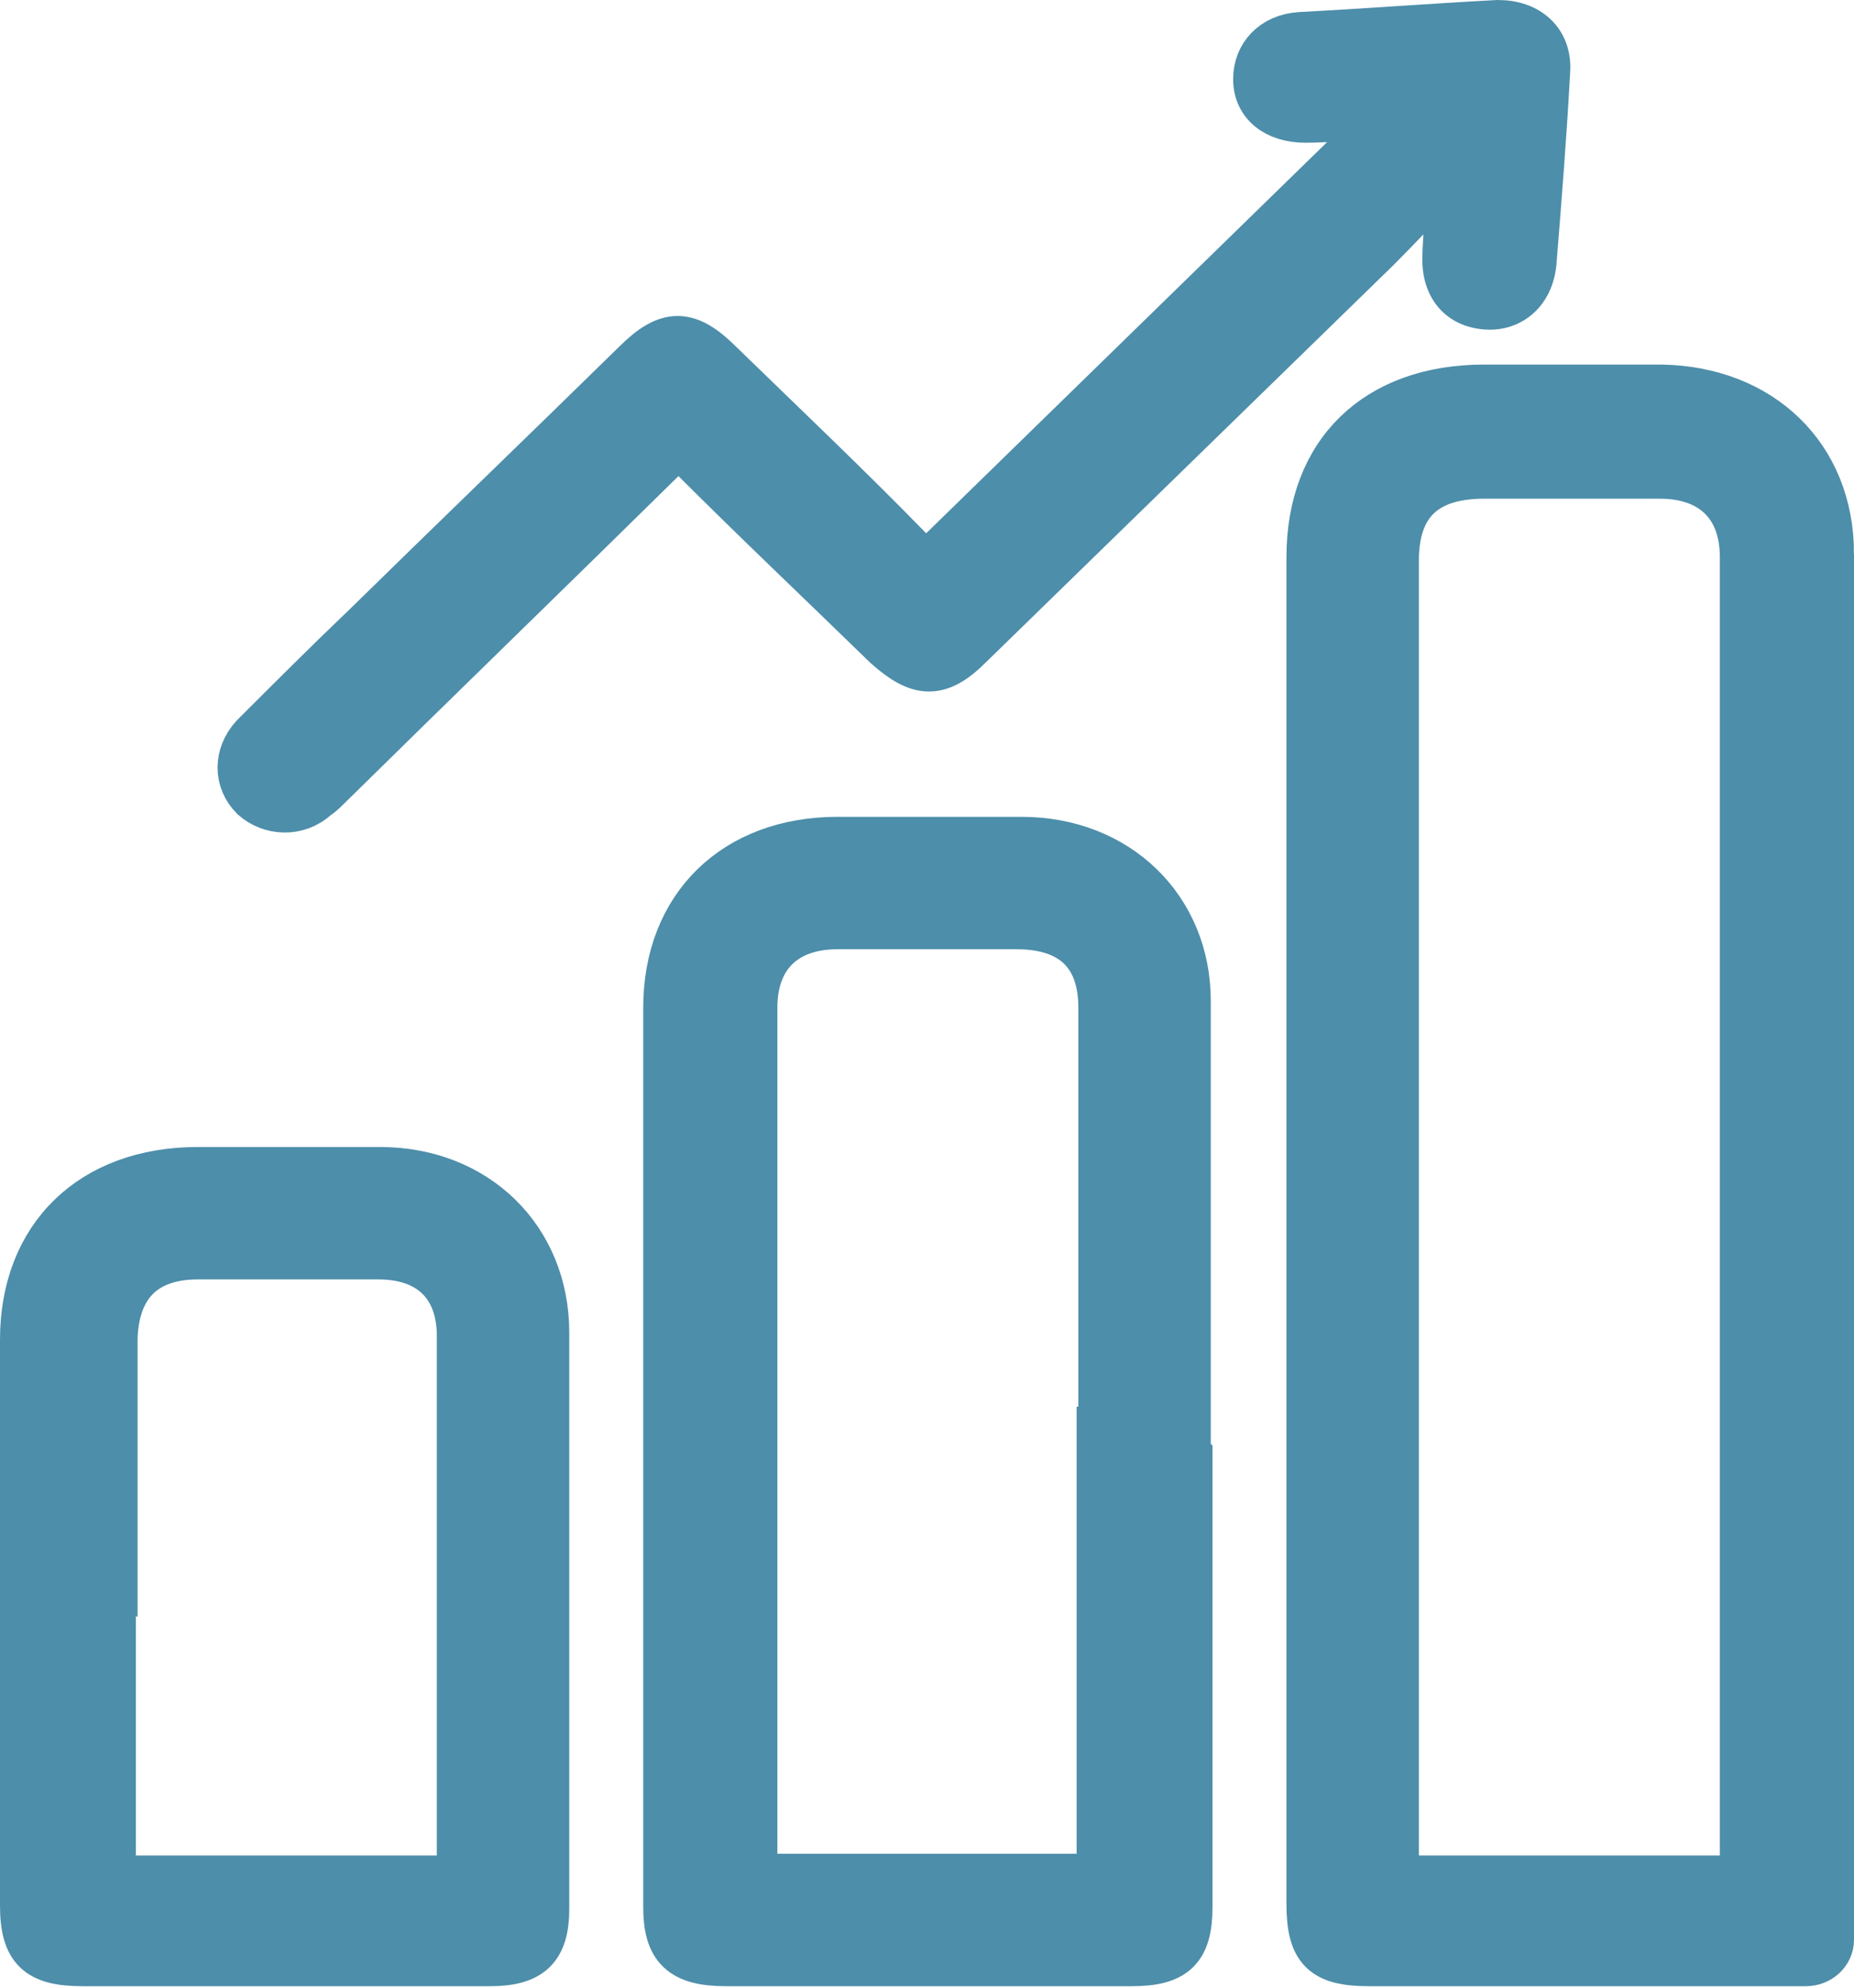
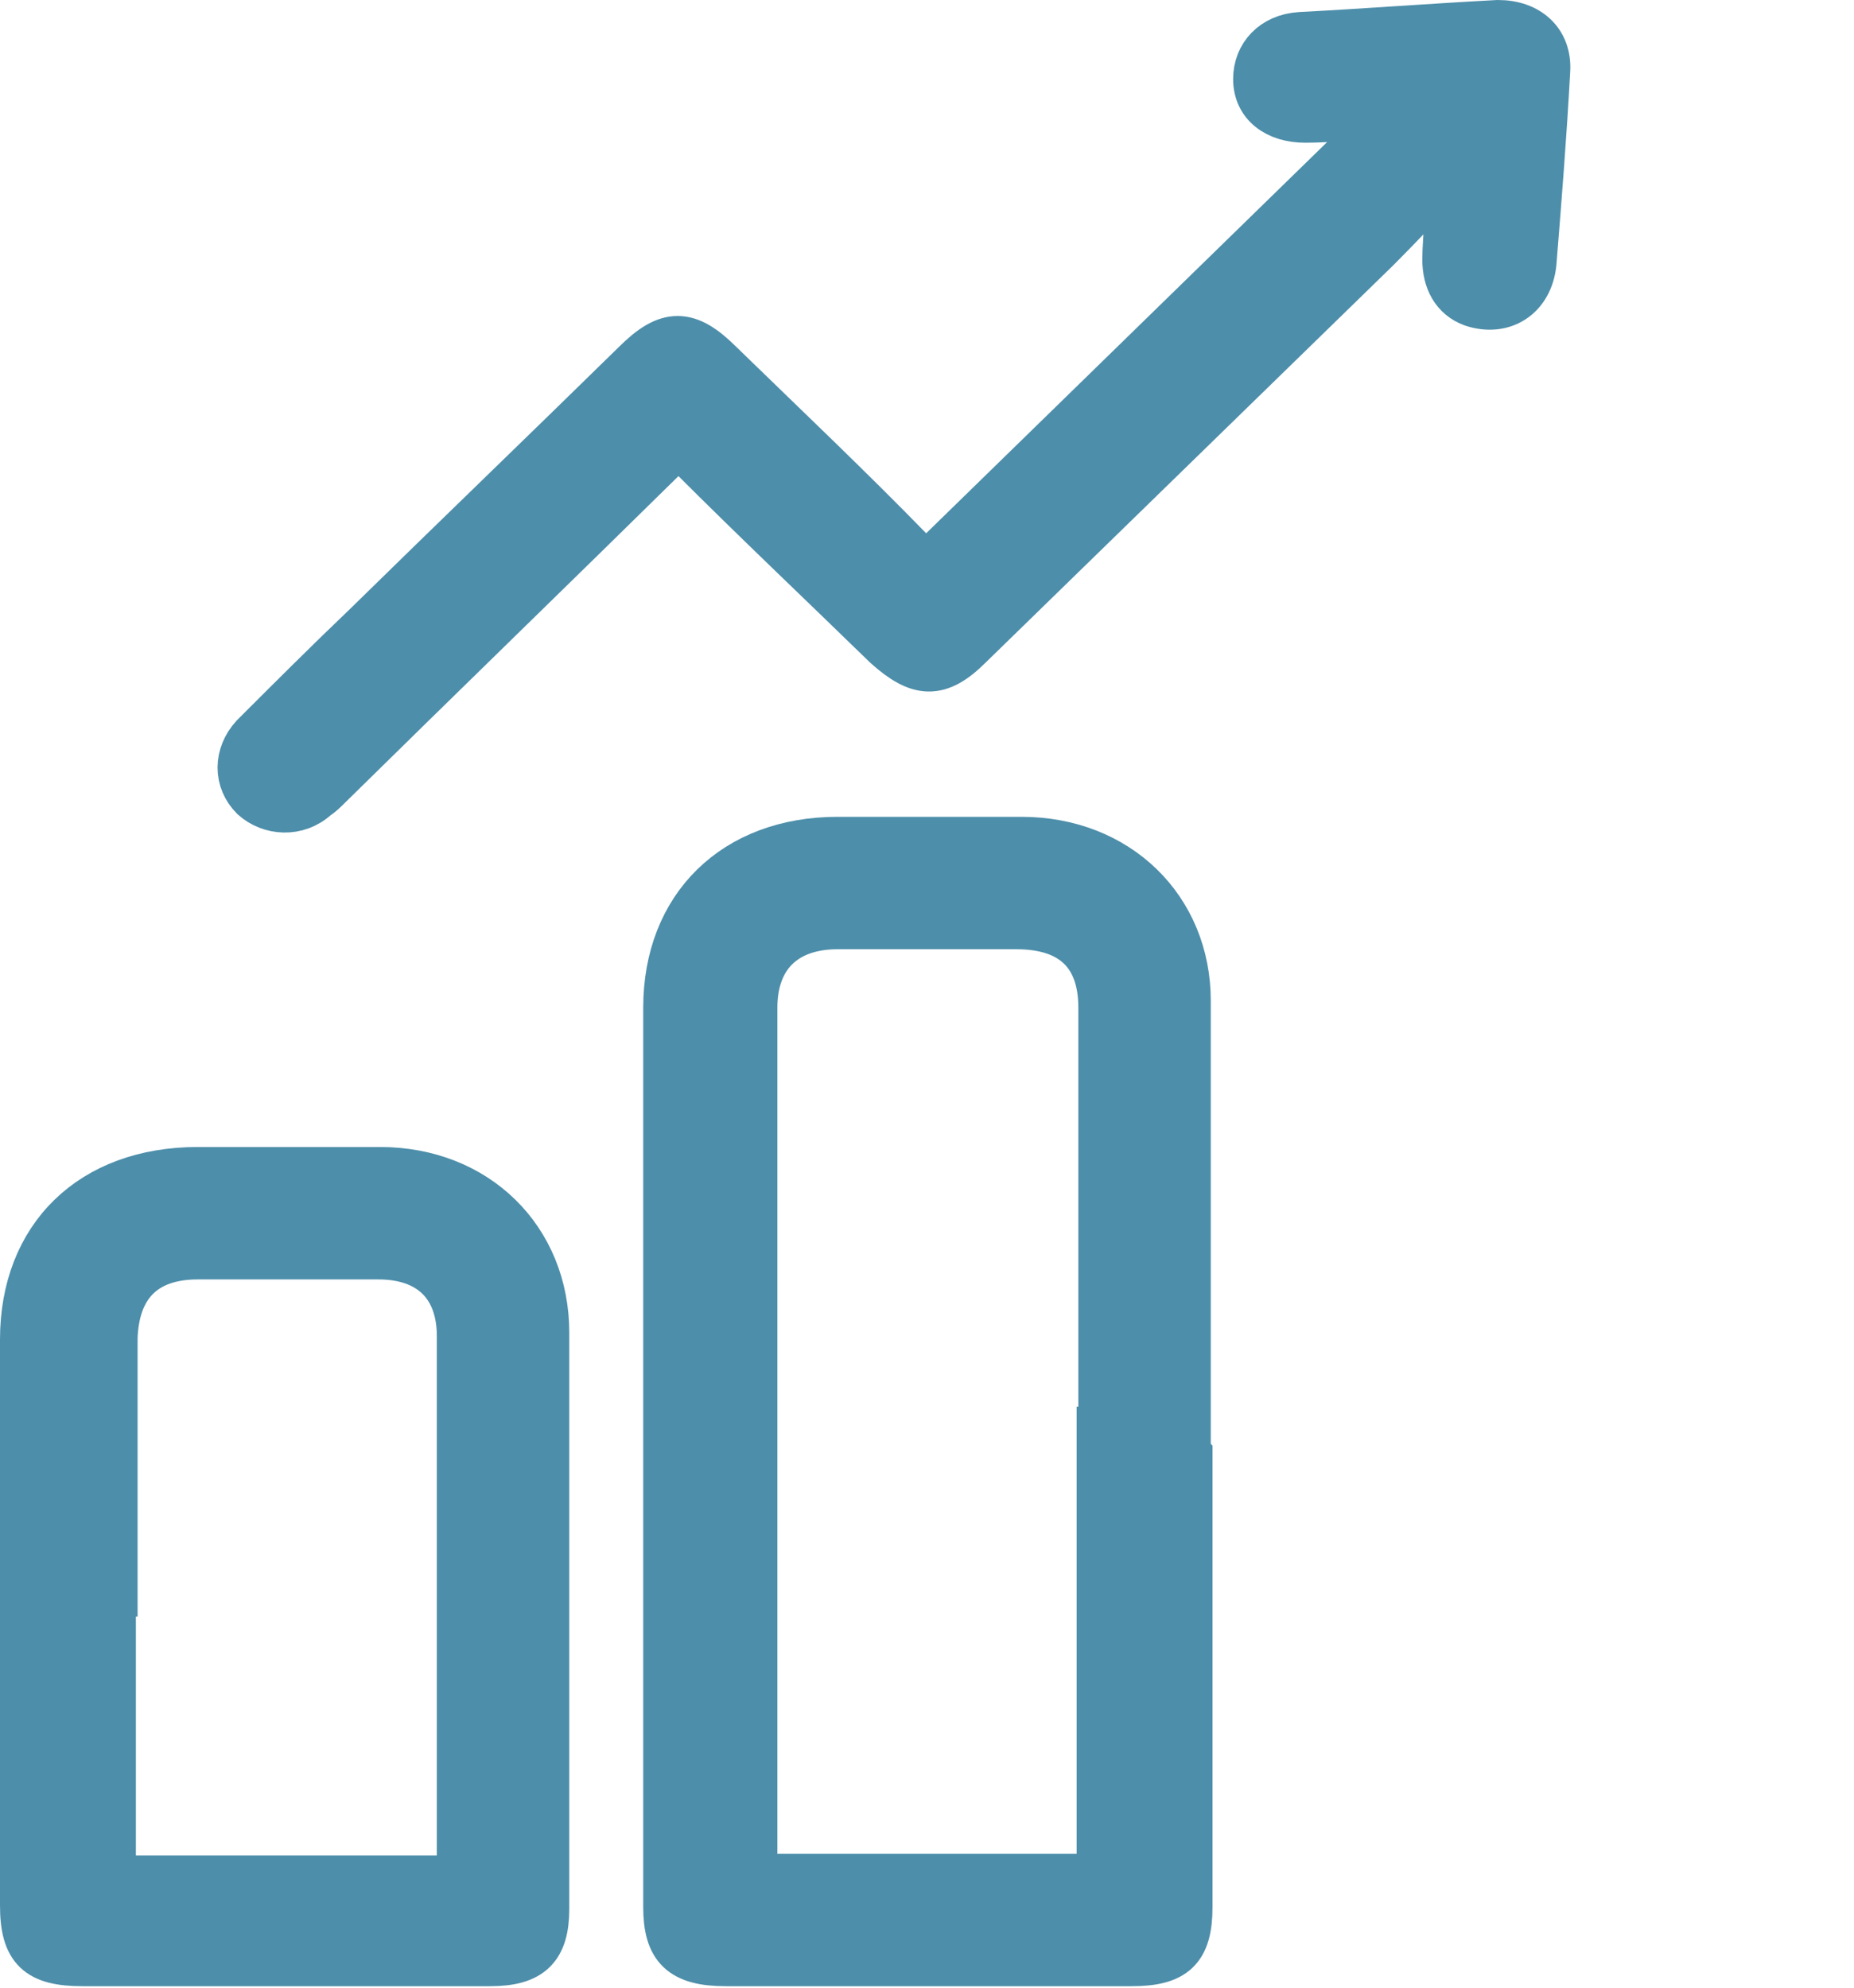
<svg xmlns="http://www.w3.org/2000/svg" id="Layer_2" data-name="Layer 2" viewBox="0 0 10.78 11.56">
  <defs>
    <style>
      .cls-1 {
        fill: #4d8eaa;
        stroke: #4d8eaa;
        stroke-miterlimit: 10;
        stroke-width: .26px;
      }
    </style>
  </defs>
  <g id="Layer_1-2" data-name="Layer 1">
    <g>
-       <path class="cls-1" d="M10.65,3.22c0-.57-.41-.96-.99-.97-.34,0-.69,0-1.03,0-.63,0-1.02,.38-1.02,.99,0,1.3,0,2.6,0,3.89,0,1.31,0,2.63,0,3.94,0,.27,.08,.35,.35,.35,.85,0,1.69,0,2.54,0,0,0,0,0,0,0,.08,0,.15-.06,.15-.14,0-1.04,0-7.27,0-8.06Zm-.64,7.7c-.58,0-1.17,0-1.75,0-.11,0-.14-.03-.14-.13,0-1.26,0-2.52,0-3.78,0-1.25,0-2.5,0-3.75,0-.33,.17-.49,.51-.49,.34,0,.68,0,1.02,0,.3,0,.48,.17,.48,.47,0,2.52,0,5.05,0,7.57,0,.09-.03,.11-.12,.11Z" />
      <path class="cls-1" d="M6.92,8.46c0,.88,0,1.75,0,2.63,0,.25-.09,.33-.34,.33-.79,0-1.57,0-2.36,0-.26,0-.35-.09-.35-.33,0-1.74,0-3.48,0-5.23,0-.59,.4-.98,1-.98,.36,0,.72,0,1.07,0,.56,0,.97,.4,.97,.94,0,.88,0,1.75,0,2.63h0Zm-.52-.15c0-.82,0-1.63,0-2.45,0-.31-.17-.47-.49-.47-.35,0-.69,0-1.04,0-.3,0-.48,.17-.48,.47,0,1.64,0,3.29,0,4.93,0,.09,.02,.12,.12,.12,.59,0,1.18,0,1.76,0,.1,0,.12-.03,.12-.12,0-.83,0-1.65,0-2.48Z" />
      <path class="cls-1" d="M3.18,9.43c0,.56,0,1.12,0,1.67,0,.23-.09,.32-.33,.32-.79,0-1.58,0-2.37,0-.26,0-.35-.08-.35-.34,0-1.1,0-2.19,0-3.29,0-.6,.4-.99,1.02-.99,.35,0,.71,0,1.06,0,.56,0,.97,.4,.97,.95,0,.28,0,.56,0,.84,0,.28,0,.55,0,.83Zm-2.52-.16c0,.51,0,1.02,0,1.54,0,.08,.02,.11,.11,.11,.59,0,1.18,0,1.78,0,.09,0,.12-.03,.12-.12,0-1.01,0-2.02,0-3.03,0-.29-.17-.46-.47-.46-.35,0-.7,0-1.05,0-.31,0-.47,.17-.48,.47,0,.5,0,.99,0,1.49Z" />
      <path class="cls-1" d="M8.03,.68c-.15,0-.29,.02-.44,.02-.17,0-.29-.09-.29-.24,0-.14,.1-.25,.26-.26,.38-.02,.77-.05,1.15-.07,.18,0,.3,.11,.29,.28-.02,.37-.05,.75-.08,1.12-.02,.2-.18,.3-.36,.24-.11-.04-.16-.14-.16-.26,0-.14,.03-.28-.01-.45-.13,.13-.25,.26-.38,.39-.79,.77-1.58,1.54-2.37,2.31-.18,.18-.3,.17-.49,0-.38-.37-.76-.73-1.13-1.1-.06-.06-.09-.06-.15,0-.65,.64-1.31,1.28-1.96,1.92-.02,.02-.04,.04-.07,.06-.11,.1-.27,.09-.37,0-.1-.1-.1-.25,0-.36,.21-.21,.43-.43,.65-.64,.52-.51,1.05-1.02,1.57-1.53,.19-.19,.31-.19,.5,0,.37,.36,.75,.72,1.11,1.09,.07,.07,.11,.06,.17,0,.83-.81,1.66-1.62,2.48-2.42,.02-.02,.06-.04,.06-.09Z" />
    </g>
  </g>
</svg>